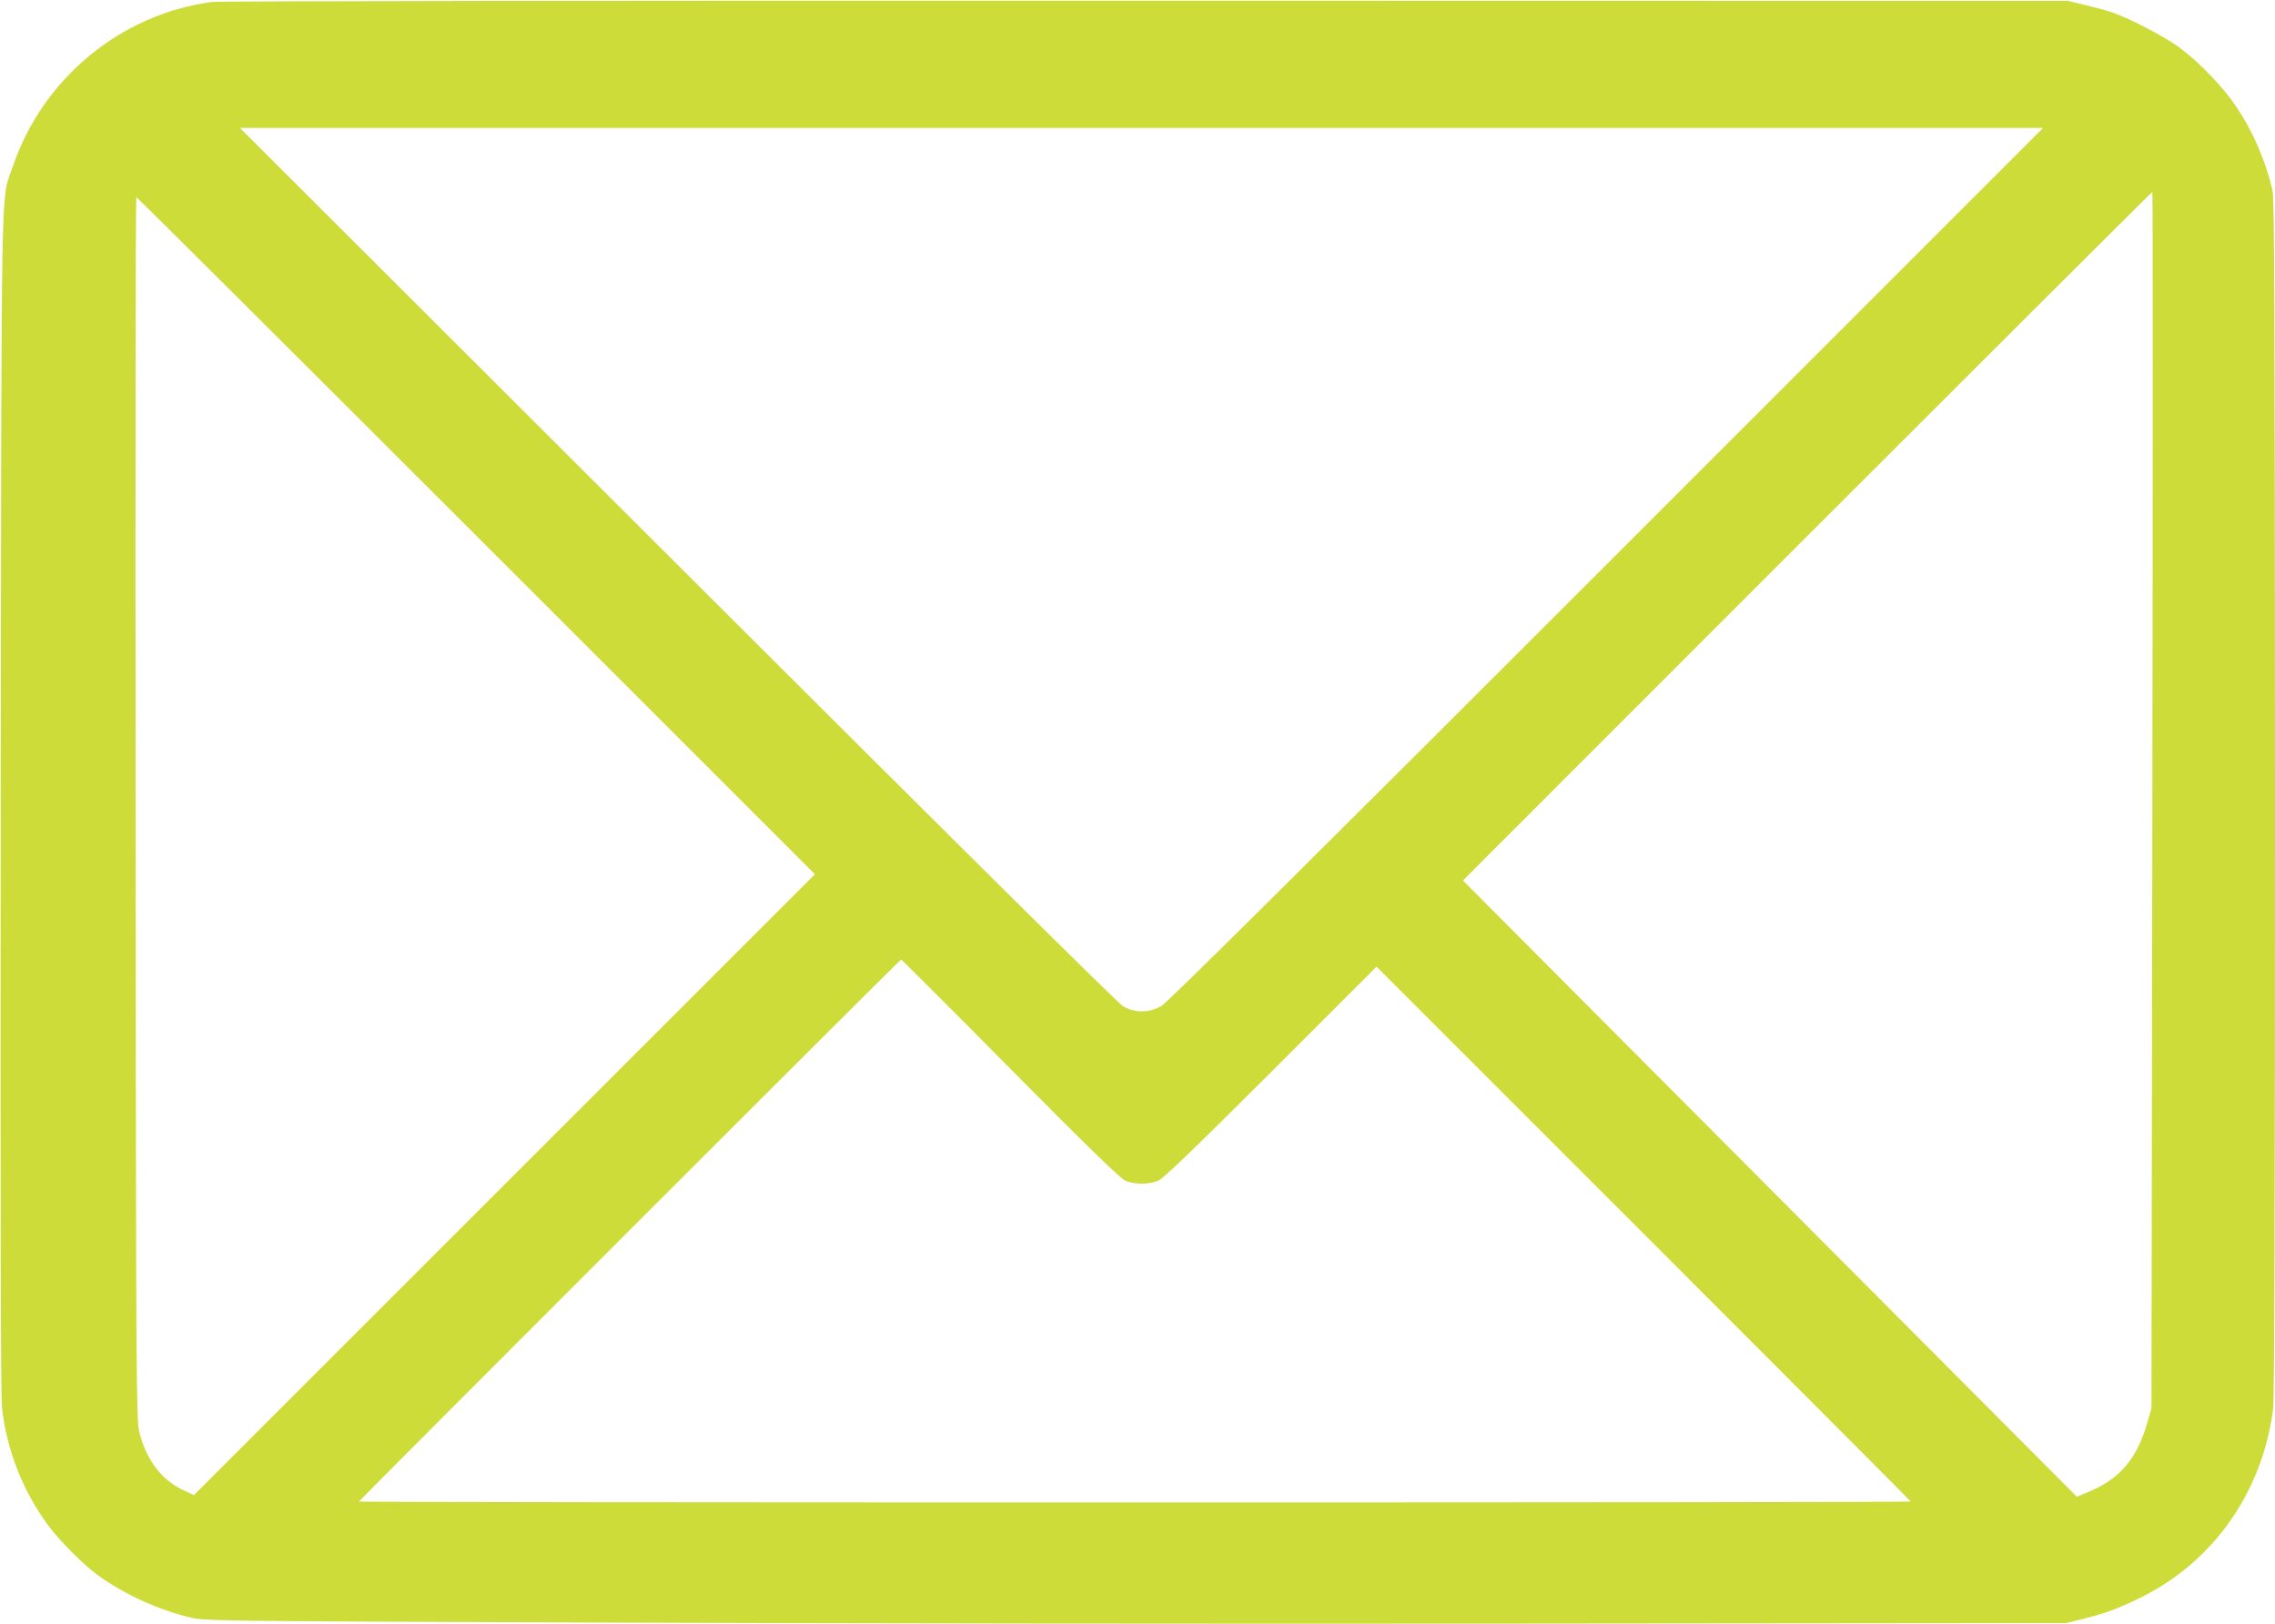
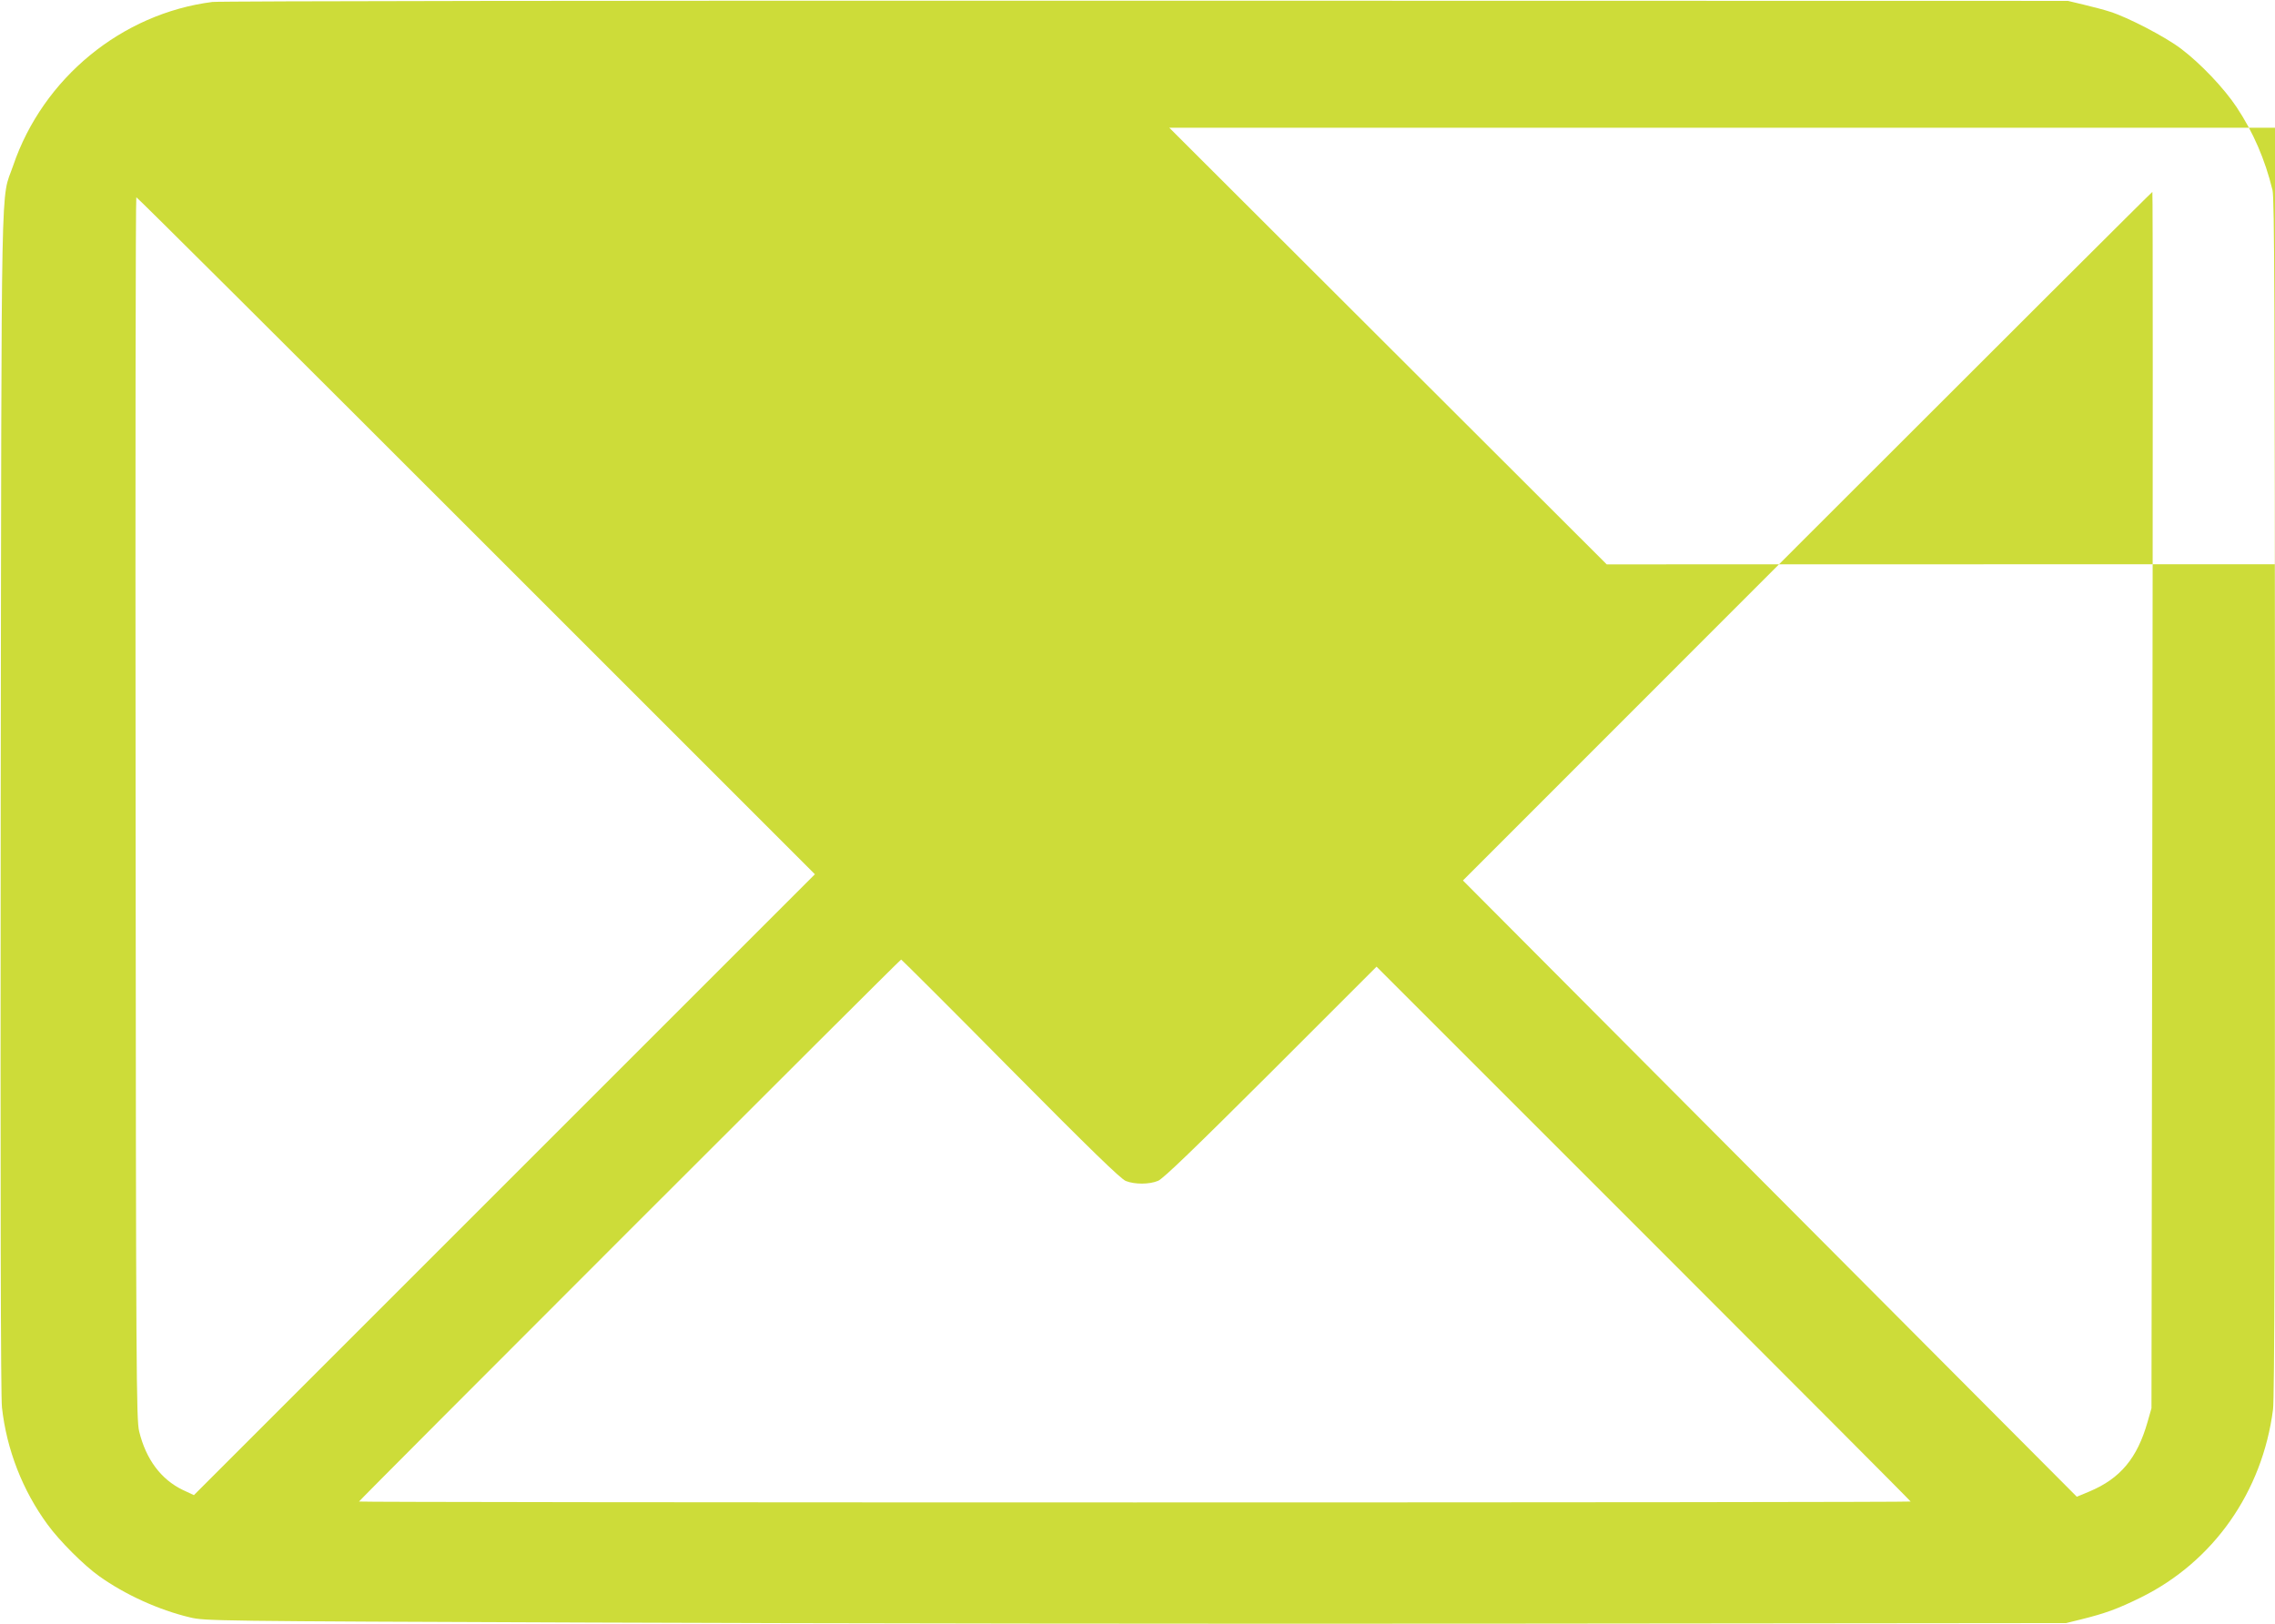
<svg xmlns="http://www.w3.org/2000/svg" version="1.0" width="1280pt" height="914pt" viewBox="0 0 1280 914" preserveAspectRatio="xMidYMid meet">
  <g transform="translate(0,914) scale(0.1,-0.1)" fill="#cddc39" stroke="none">
-     <path d="M1195 9129 c-510 -65 -953 -428 -1121 -921 -71 -209 -65 100 -70 -3578 -2 -2270 0 -3345 7 -3410 26 -237 116 -468 257 -660 66 -91 204 -229 290 -290 144 -103 334 -190 511 -232 85 -20 117 -21 2261 -29 1196 -5 3552 -8 5235 -6 l3060 3 85 21 c137 34 207 60 335 123 409 202 684 594 744 1059 8 59 11 1079 11 3445 -1 2774 -3 3371 -14 3416 -42 173 -109 327 -202 467 -71 107 -203 246 -313 329 -88 67 -300 177 -399 208 -30 10 -95 27 -145 39 l-92 22 -5185 1 c-2961 1 -5215 -2 -5255 -7z m7845 -3165 c-1678 -1678 -2471 -2465 -2505 -2485 -69 -40 -150 -41 -217 -1 -29 17 -948 928 -2507 2485 l-2461 2457 5072 0 5073 0 -2455 -2456z m3070 -1326 l-5 -3423 -22 -77 c-58 -204 -153 -318 -326 -391 l-72 -30 -1727 1734 -1727 1734 1937 1938 c1065 1065 1939 1937 1942 1937 3 0 3 -1540 0 -3422z m-9430 1487 l1905 -1905 -1747 -1747 -1747 -1747 -62 29 c-123 59 -208 173 -246 330 -16 65 -18 301 -20 3508 -2 1890 0 3437 4 3437 5 0 865 -857 1913 -1905z m3005 -3000 c451 -455 620 -619 649 -631 50 -20 133 -20 182 1 28 11 207 184 634 610 l595 595 1503 -1503 c826 -826 1502 -1504 1502 -1507 0 -3 -1964 -5 -4365 -5 -2401 0 -4365 2 -4365 5 0 6 3043 3050 3050 3050 3 0 280 -276 615 -615z" />
+     <path d="M1195 9129 c-510 -65 -953 -428 -1121 -921 -71 -209 -65 100 -70 -3578 -2 -2270 0 -3345 7 -3410 26 -237 116 -468 257 -660 66 -91 204 -229 290 -290 144 -103 334 -190 511 -232 85 -20 117 -21 2261 -29 1196 -5 3552 -8 5235 -6 l3060 3 85 21 c137 34 207 60 335 123 409 202 684 594 744 1059 8 59 11 1079 11 3445 -1 2774 -3 3371 -14 3416 -42 173 -109 327 -202 467 -71 107 -203 246 -313 329 -88 67 -300 177 -399 208 -30 10 -95 27 -145 39 l-92 22 -5185 1 c-2961 1 -5215 -2 -5255 -7z m7845 -3165 l-2461 2457 5072 0 5073 0 -2455 -2456z m3070 -1326 l-5 -3423 -22 -77 c-58 -204 -153 -318 -326 -391 l-72 -30 -1727 1734 -1727 1734 1937 1938 c1065 1065 1939 1937 1942 1937 3 0 3 -1540 0 -3422z m-9430 1487 l1905 -1905 -1747 -1747 -1747 -1747 -62 29 c-123 59 -208 173 -246 330 -16 65 -18 301 -20 3508 -2 1890 0 3437 4 3437 5 0 865 -857 1913 -1905z m3005 -3000 c451 -455 620 -619 649 -631 50 -20 133 -20 182 1 28 11 207 184 634 610 l595 595 1503 -1503 c826 -826 1502 -1504 1502 -1507 0 -3 -1964 -5 -4365 -5 -2401 0 -4365 2 -4365 5 0 6 3043 3050 3050 3050 3 0 280 -276 615 -615z" />
  </g>
</svg>